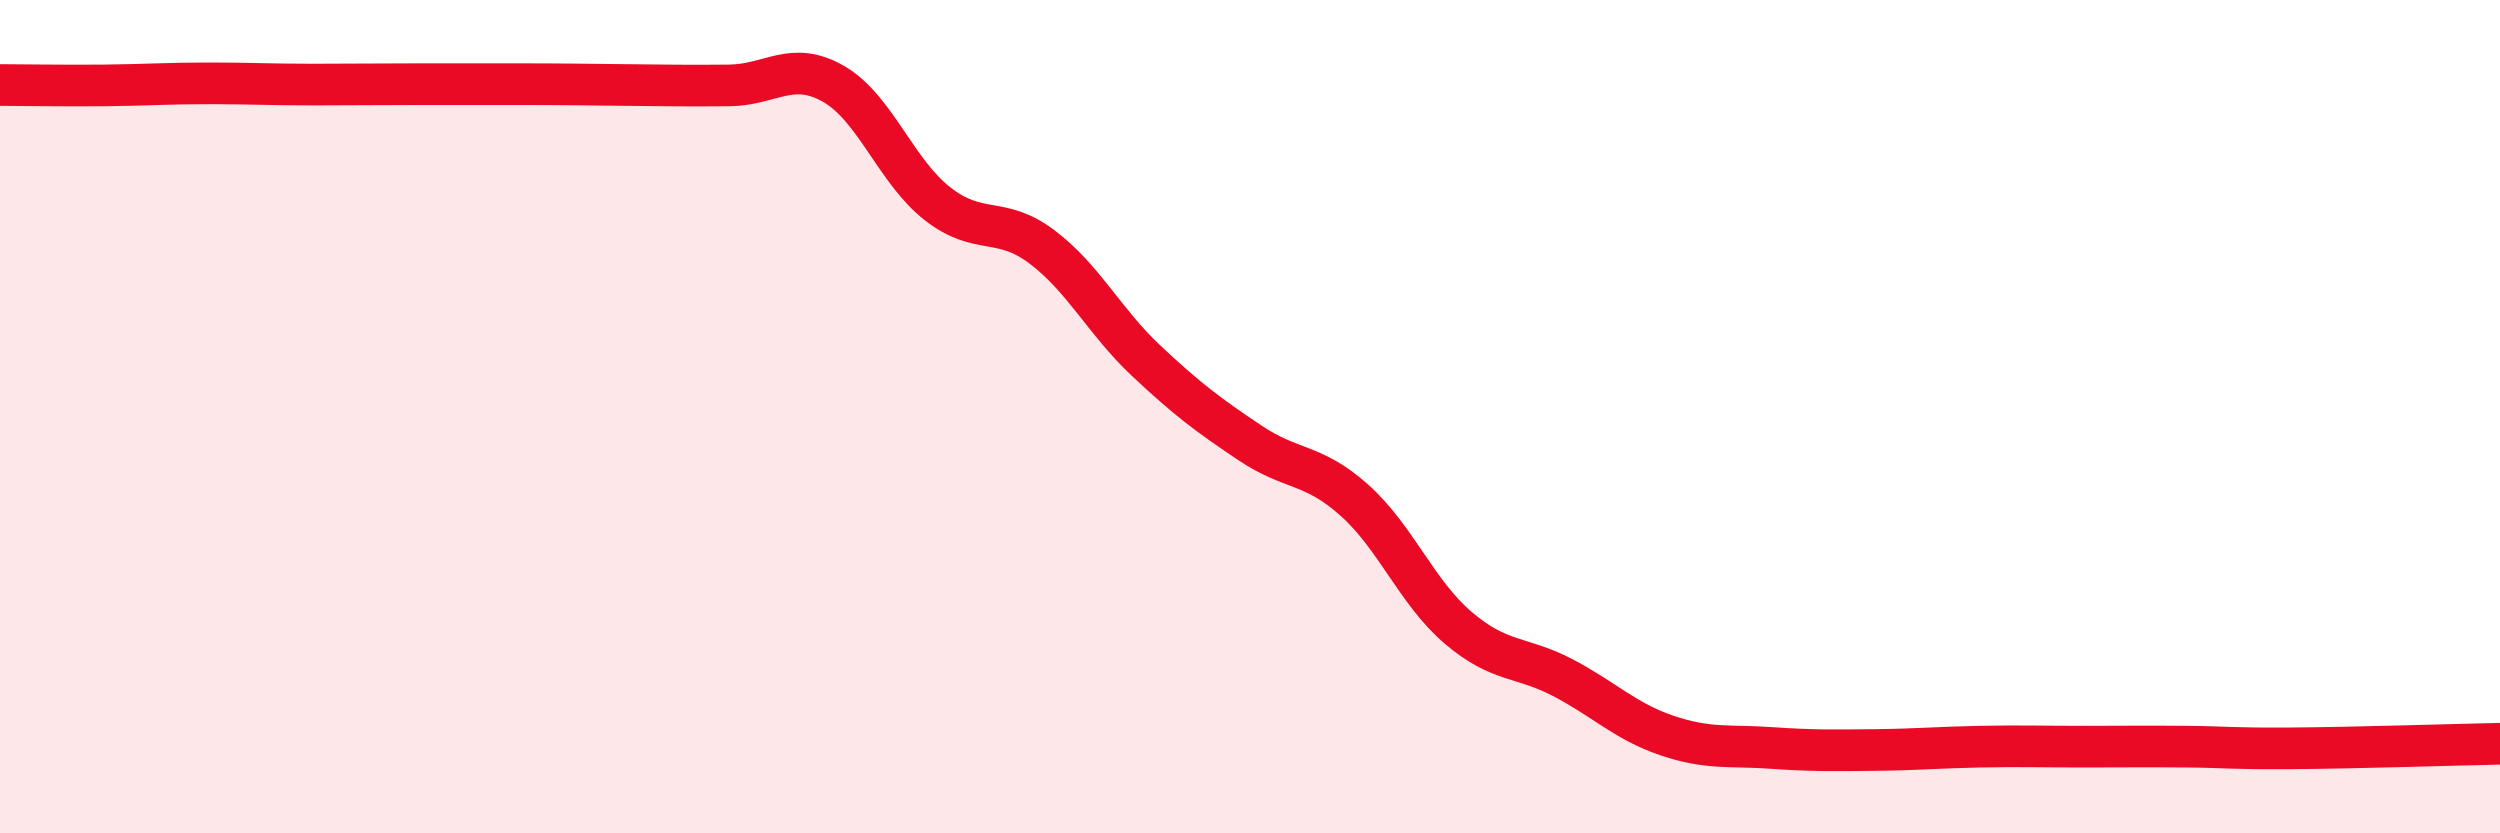
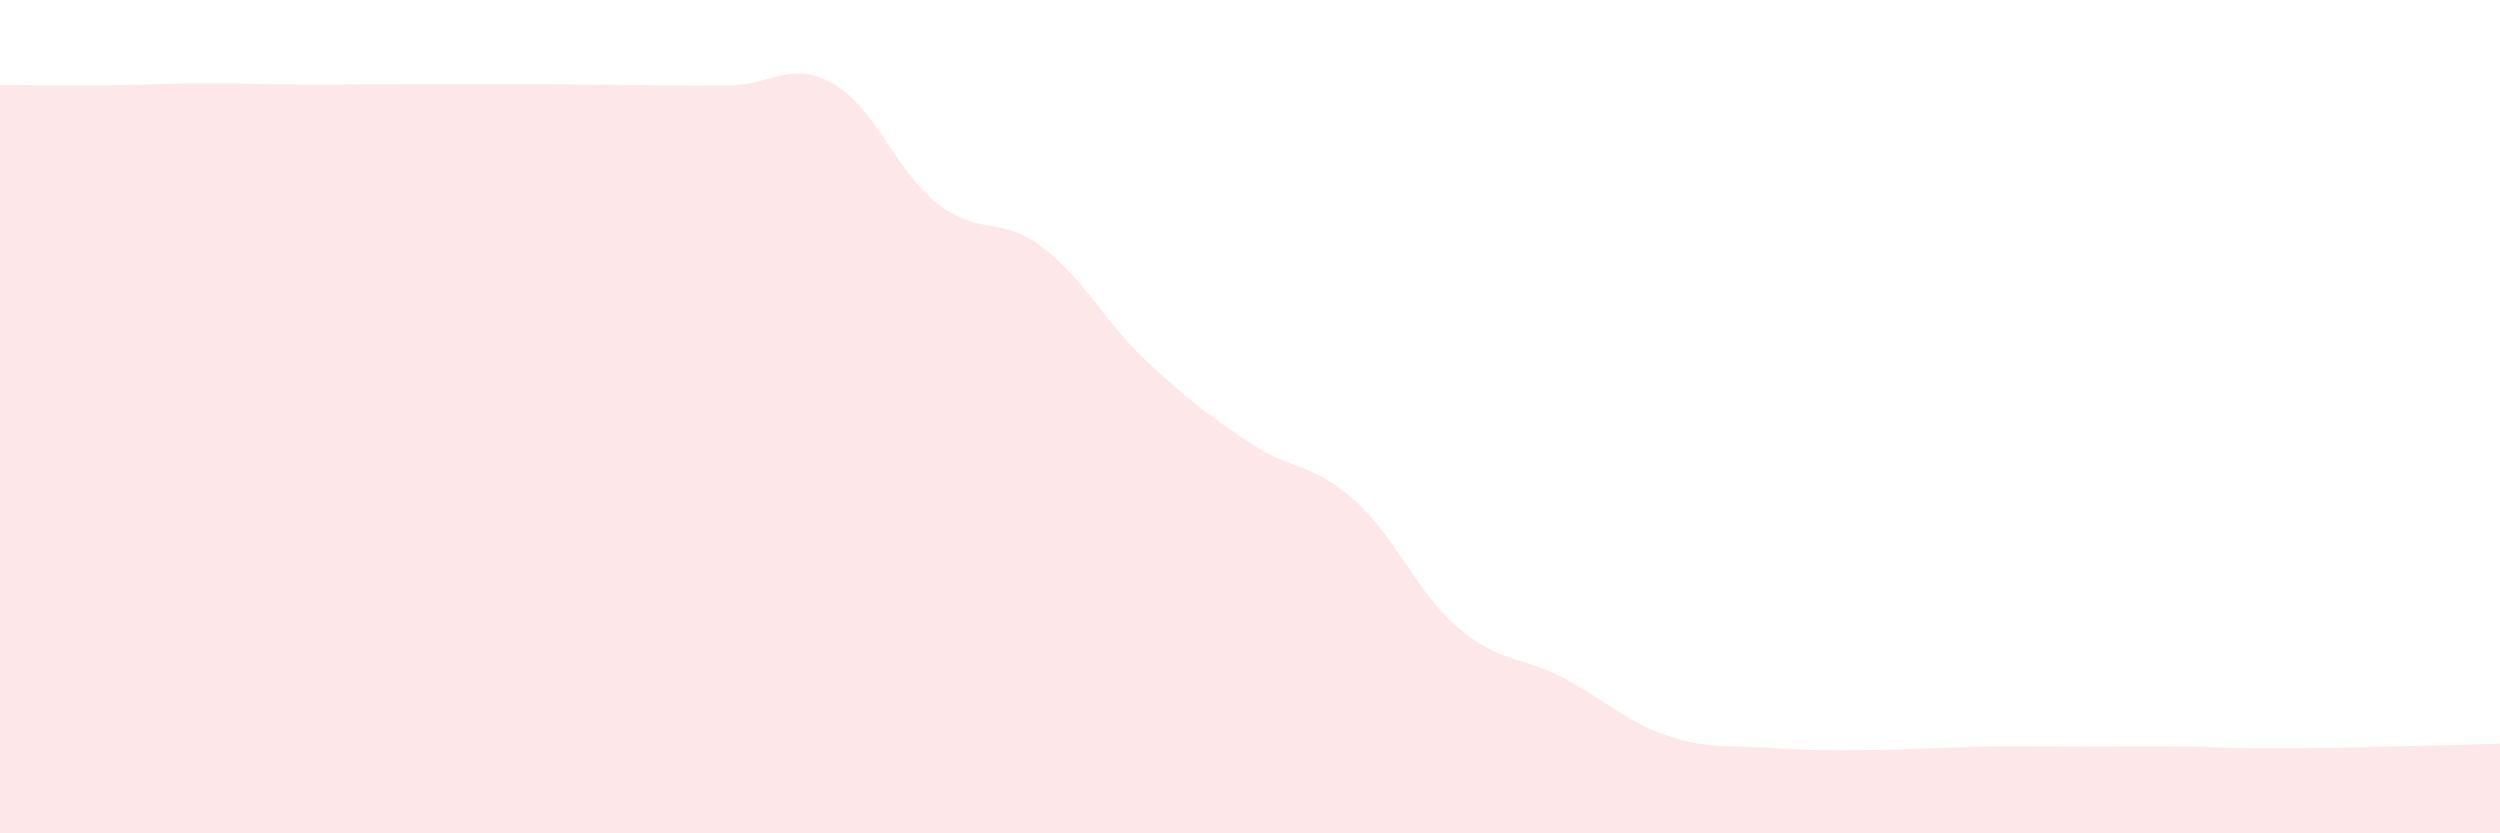
<svg xmlns="http://www.w3.org/2000/svg" width="60" height="20" viewBox="0 0 60 20">
  <path d="M 0,2.04 C 0.5,2.04 1.5,2.06 2.5,2.05 C 3.5,2.04 4,2 5,2 C 6,2 6.5,2.03 7.5,2.03 C 8.5,2.03 9,2.02 10,2.02 C 11,2.02 11.5,2.02 12.5,2.02 C 13.5,2.02 14,2.03 15,2.04 C 16,2.05 16.5,2.06 17.5,2.05 C 18.5,2.04 19,1.44 20,2.01 C 21,2.58 21.5,4.11 22.5,4.89 C 23.5,5.67 24,5.17 25,5.92 C 26,6.67 26.5,7.71 27.5,8.65 C 28.5,9.59 29,9.96 30,10.63 C 31,11.3 31.5,11.11 32.5,12 C 33.5,12.89 34,14.22 35,15.07 C 36,15.92 36.5,15.74 37.5,16.26 C 38.5,16.78 39,17.31 40,17.65 C 41,17.99 41.5,17.88 42.5,17.95 C 43.5,18.02 44,18.01 45,18 C 46,17.99 46.5,17.94 47.5,17.92 C 48.5,17.9 49,17.92 50,17.92 C 51,17.92 51.5,17.91 52.5,17.92 C 53.5,17.93 53.5,17.97 55,17.96 C 56.5,17.95 59,17.87 60,17.85L60 20L0 20Z" fill="#EB0A25" opacity="0.1" stroke-linecap="round" stroke-linejoin="round" />
-   <path d="M 0,2.04 C 0.5,2.04 1.5,2.06 2.5,2.05 C 3.5,2.04 4,2 5,2 C 6,2 6.5,2.03 7.5,2.03 C 8.5,2.03 9,2.02 10,2.02 C 11,2.02 11.5,2.02 12.5,2.02 C 13.5,2.02 14,2.03 15,2.04 C 16,2.05 16.5,2.06 17.5,2.05 C 18.5,2.04 19,1.44 20,2.01 C 21,2.58 21.5,4.11 22.5,4.89 C 23.5,5.67 24,5.17 25,5.92 C 26,6.67 26.5,7.71 27.5,8.65 C 28.5,9.59 29,9.96 30,10.63 C 31,11.3 31.5,11.11 32.5,12 C 33.5,12.89 34,14.22 35,15.07 C 36,15.92 36.5,15.74 37.5,16.26 C 38.5,16.78 39,17.31 40,17.65 C 41,17.99 41.5,17.88 42.5,17.95 C 43.5,18.02 44,18.01 45,18 C 46,17.99 46.5,17.94 47.5,17.92 C 48.5,17.9 49,17.92 50,17.92 C 51,17.92 51.5,17.91 52.5,17.92 C 53.5,17.93 53.5,17.97 55,17.96 C 56.5,17.95 59,17.87 60,17.85" stroke="#EB0A25" stroke-width="1" fill="none" stroke-linecap="round" stroke-linejoin="round" />
</svg>